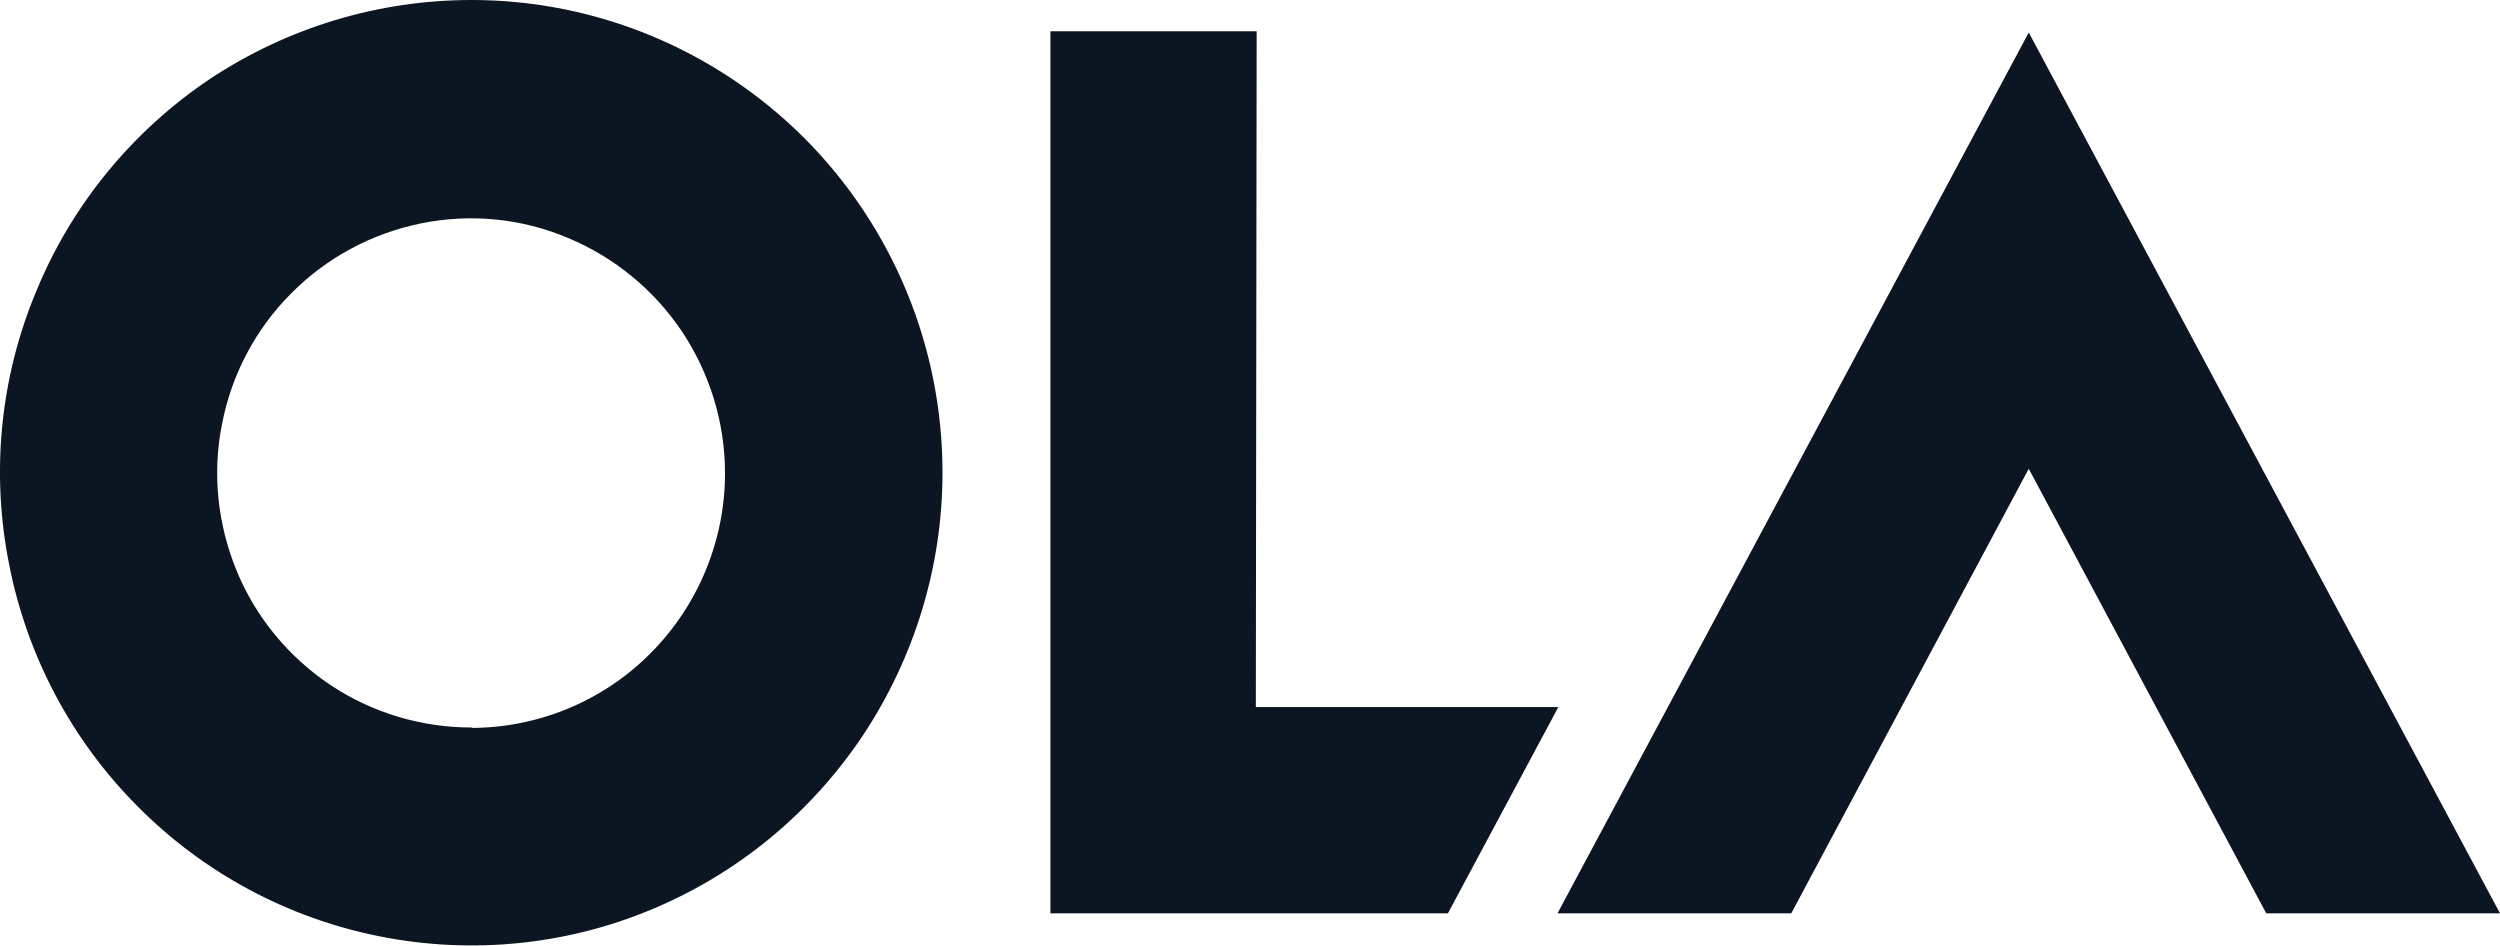
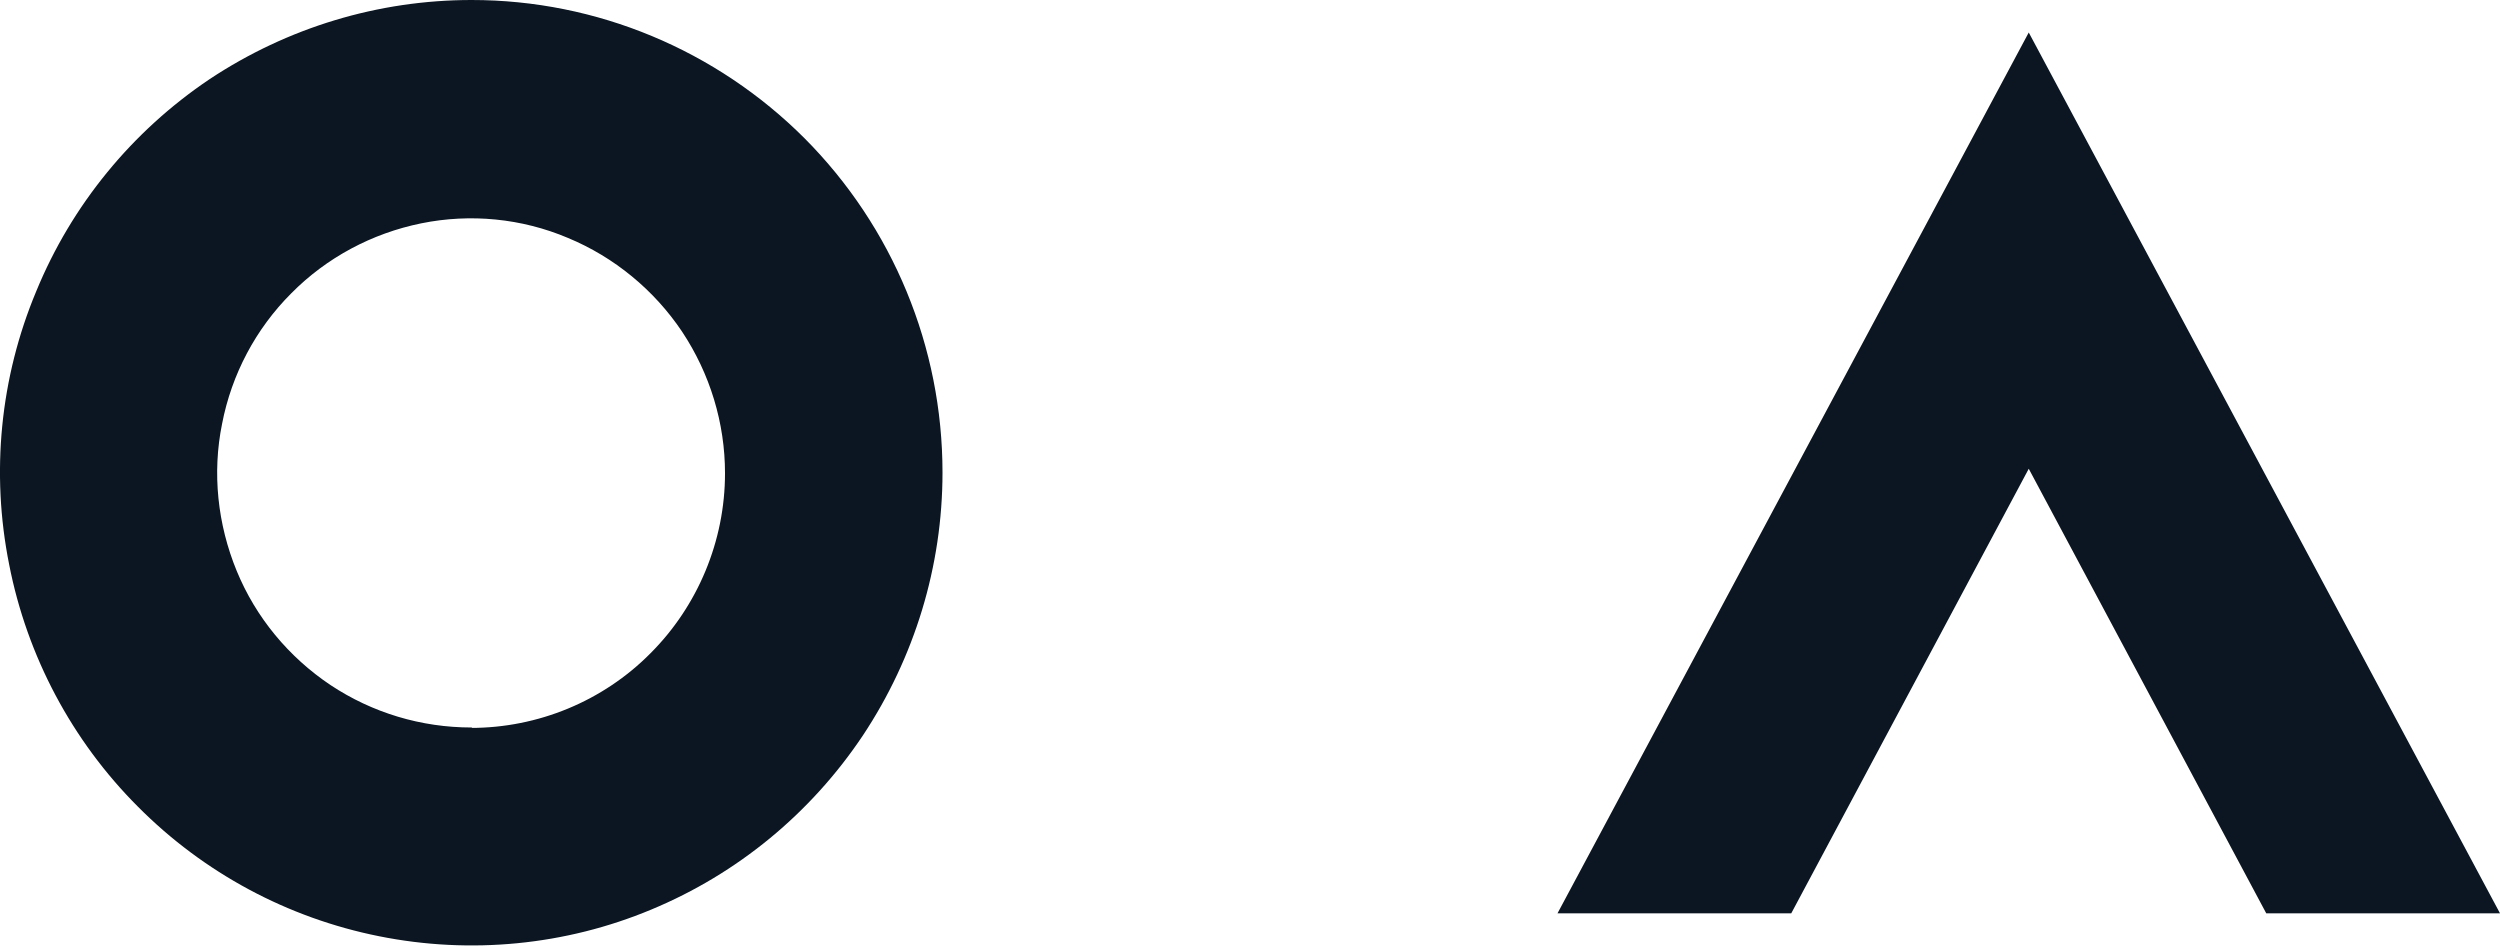
<svg xmlns="http://www.w3.org/2000/svg" id="uuid-50dbf6c6-28de-4547-abcc-58a5cbb64914" viewBox="0 0 60 22.7">
  <path d="M48.69,11.25l5.7,10.67h5.61L48.69.78l-11.31,21.14h5.61l5.7-10.67Z" style="fill:#0b1622;" />
-   <path d="M30.14,16.97l.02-16.22h-4.95v21.17h9.54l2.65-4.95h-7.25Z" style="fill:#0b1622;" />
  <path d="M11.32,0c-2.24,0-4.42.66-6.29,1.9C3.17,3.15,1.72,4.92.87,6.99,0,9.07-.22,11.35.22,13.55c.43,2.2,1.51,4.23,3.09,5.81,1.58,1.59,3.59,2.67,5.79,3.11,2.19.44,4.47.22,6.53-.64,2.07-.86,3.83-2.31,5.08-4.18,1.24-1.87,1.91-4.06,1.91-6.31,0-3.01-1.19-5.89-3.31-8.02C17.19,1.2,14.32,0,11.32,0ZM11.32,17.46c-1.21,0-2.38-.35-3.39-1.02-1-.67-1.79-1.62-2.25-2.74-.46-1.12-.59-2.35-.35-3.53.23-1.19.81-2.28,1.66-3.13.85-.86,1.94-1.44,3.12-1.68,1.18-.24,2.41-.12,3.52.35,1.11.46,2.07,1.25,2.74,2.25.67,1.01,1.03,2.19,1.03,3.4,0,1.62-.65,3.18-1.79,4.32-1.14,1.15-2.7,1.79-4.31,1.79h.03Z" style="fill:#0b1622;" />
</svg>